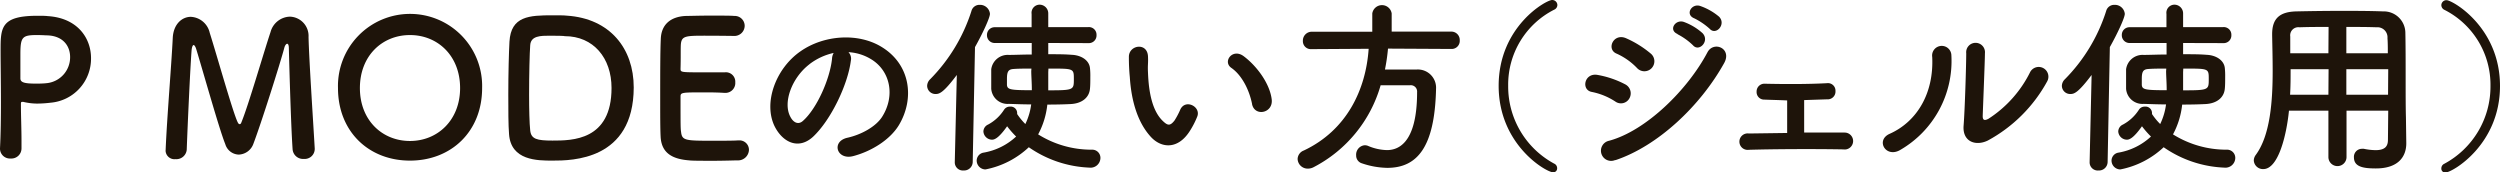
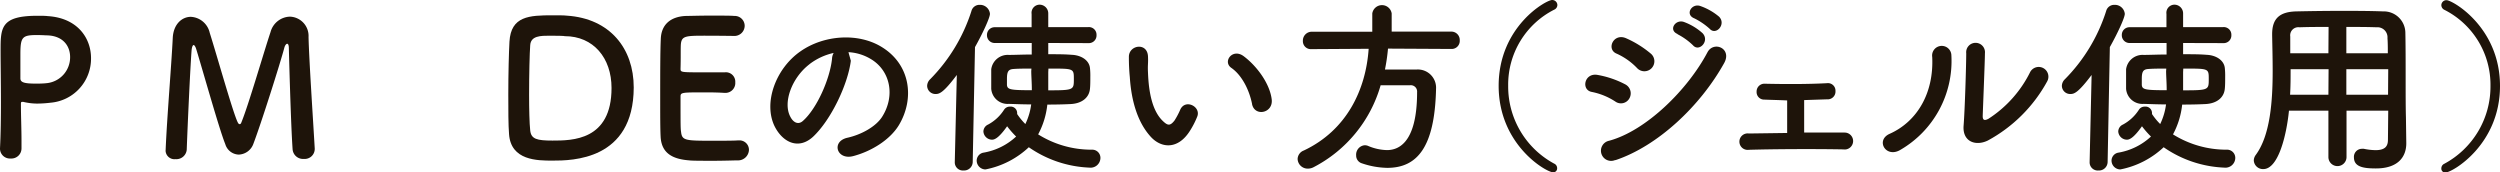
<svg xmlns="http://www.w3.org/2000/svg" viewBox="0 0 427.9 29.5">
  <defs>
    <style>.cls-1{fill:#1e140a;}</style>
  </defs>
  <g id="レイヤー_2" data-name="レイヤー 2">
    <g id="レイヤー_1-2" data-name="レイヤー 1">
      <path class="cls-1" d="M1.82,27.13A1.7,1.7,0,0,1,0,25.5v-.09c.13-2.5.16-5.32.16-8C.16,14.08.1,10.94.1,8.7c0-3.93,0-6,6.3-6,.67,0,1.31,0,1.79.06,5.06.32,7.39,3.74,7.39,7.2a7.56,7.56,0,0,1-6.94,7.62,19.35,19.35,0,0,1-2.31.15A10.29,10.29,0,0,1,4,17.44a.67.67,0,0,0-.22,0c-.16,0-.2.09-.2.35,0,2,.1,4.25.1,6.37v1.24A1.73,1.73,0,0,1,1.82,27.13ZM6.33,6c-2.55,0-2.84.35-2.84,3.32,0,1.12,0,2.44,0,3.56v.54c0,.67.64.89,2.62.89.61,0,1.28,0,2-.09A4.45,4.45,0,0,0,12,9.76c0-1.92-1.25-3.71-4.13-3.71C7.87,6.05,7.1,6,6.33,6Z" />
      <path class="cls-1" d="M28.35,25.69c.23-5.6,1-14.59,1.22-19.23.13-2.36,1.6-3.58,3.1-3.58A3.5,3.5,0,0,1,35.9,5.63c1.22,3.84,4,13.76,4.8,15.33.1.19.19.29.32.29s.23-.1.29-.29c1.22-2.95,3.78-11.84,5-15.49a3.54,3.54,0,0,1,3.3-2.62,3.3,3.3,0,0,1,3.2,3.49c.1,4.12.8,14.52,1.06,19.07v.12A1.72,1.72,0,0,1,52,27.2a1.79,1.79,0,0,1-1.92-1.67c-.32-4.57-.64-17.27-.64-17.27,0-.55-.13-.77-.29-.77s-.38.29-.48.67c-.7,2.66-4,13.05-5.31,16.48a2.77,2.77,0,0,1-2.5,1.82,2.48,2.48,0,0,1-2.3-1.79c-1-2.43-3.84-12.58-5-16.35-.13-.38-.29-.61-.42-.61s-.29.26-.35.93c-.22,2.82-.67,12.54-.83,17a1.78,1.78,0,0,1-1.92,1.6,1.52,1.52,0,0,1-1.7-1.44Z" />
-       <path class="cls-1" d="M57.85,15.07a12.34,12.34,0,1,1,24.67,0c0,7.46-5.31,12.42-12.35,12.42S57.85,22.53,57.85,15.07Zm20.9,0C78.75,9.54,74.91,6,70.17,6S61.6,9.54,61.6,15.07s3.84,9.06,8.57,9.06S78.75,20.57,78.75,15.07Z" />
      <path class="cls-1" d="M94.56,27.49c-2.56,0-7.11,0-7.43-4.52C87,21.41,87,18.81,87,16.13c0-3.52.1-7.23.2-9,.25-4.39,3.42-4.51,7.39-4.51,1,0,2,0,2.43.06,7.39.48,11.45,5.63,11.45,12.29C108.44,27.45,97.88,27.49,94.56,27.49ZM94.11,6.11c-1.54,0-3.26,0-3.36,1.63-.1,1.35-.19,5-.19,8.48,0,2.53.06,4.9.19,6.11.16,1.48,1.15,1.73,3.81,1.73,3.36,0,10.11,0,10.11-9,0-5.15-3.11-8.87-8-8.87C96.67,6.14,95.29,6.11,94.11,6.11Z" />
      <path class="cls-1" d="M120.54,6.11c-3.2,0-3.87.07-4,1.44-.06.77,0,2.34-.06,4.19,0,.64,0,.64,4,.64,1.47,0,3,0,3.58,0a1.61,1.61,0,0,1,1.79,1.7,1.69,1.69,0,0,1-1.69,1.82H124c-.8-.06-2-.09-3.24-.09-4,0-4.28,0-4.28.7,0,4.77,0,5.5.09,6.05.16,1.47.68,1.53,5.19,1.53,1.88,0,3.93,0,4.54-.06h.16a1.62,1.62,0,0,1,1.73,1.63,1.87,1.87,0,0,1-2,1.79c-.41,0-2.27.07-4.13.07s-3.67,0-4.09-.07c-2.94-.22-4.77-1.28-4.9-4.09C113,22,113,19.61,113,17c0-3.9,0-8.25.1-10.27.06-2.56,1.72-3.9,4.32-4,.57,0,2.39-.06,4.19-.06s3.58,0,4.06.06a1.7,1.7,0,0,1,1.79,1.7,1.76,1.76,0,0,1-1.89,1.72S122.72,6.11,120.54,6.11Z" />
-       <path class="cls-1" d="M145.63,10.4c-.51,4.06-3.39,10.11-6.46,13-2.47,2.27-5.16,1-6.56-1.73-2-4,.12-9.92,4.41-12.89C141,6,146.81,5.57,150.84,8c5,3,5.76,8.86,3,13.44-1.5,2.46-4.64,4.45-7.81,5.28-2.81.73-3.8-2.5-1-3.14,2.43-.54,4.89-1.92,5.95-3.58,2.27-3.58,1.41-7.78-1.76-9.79a8.24,8.24,0,0,0-4-1.28A1.59,1.59,0,0,1,145.63,10.4Zm-7.1.61c-3,2.3-4.58,6.56-3.24,9,.48.93,1.32,1.41,2.12.7,2.4-2.11,4.64-7.19,5-10.65a2.22,2.22,0,0,1,.28-1A10.52,10.52,0,0,0,138.53,11Z" />
+       <path class="cls-1" d="M145.63,10.4c-.51,4.06-3.39,10.11-6.46,13-2.47,2.27-5.16,1-6.56-1.73-2-4,.12-9.92,4.41-12.89C141,6,146.81,5.57,150.84,8c5,3,5.76,8.86,3,13.44-1.5,2.46-4.64,4.45-7.81,5.28-2.81.73-3.8-2.5-1-3.14,2.43-.54,4.89-1.92,5.95-3.58,2.27-3.58,1.41-7.78-1.76-9.79a8.24,8.24,0,0,0-4-1.28Zm-7.1.61c-3,2.3-4.58,6.56-3.24,9,.48.93,1.32,1.41,2.12.7,2.4-2.11,4.64-7.19,5-10.65a2.22,2.22,0,0,1,.28-1A10.52,10.52,0,0,0,138.53,11Z" />
      <path class="cls-1" d="M163.42,27.74l.35-14.91c-2.33,3.1-3,3.26-3.64,3.26a1.42,1.42,0,0,1-1.44-1.4,1.62,1.62,0,0,1,.51-1.12,29.25,29.25,0,0,0,7.07-11.68A1.41,1.41,0,0,1,167.68.83a1.7,1.7,0,0,1,1.76,1.54c0,.67-1.28,3.42-2.56,5.69l-.39,19.68a1.48,1.48,0,0,1-1.56,1.44,1.39,1.39,0,0,1-1.51-1.41Zm16-20.38V9.28c1.44,0,2.82,0,4,.1,1.63.06,3,.92,3.14,2.27a12.79,12.79,0,0,1,.06,1.53c0,.74,0,1.44-.06,2-.13,1.51-1.35,2.53-3.3,2.63-1.18.06-2.56.09-4,.09A13.81,13.81,0,0,1,177.69,23a17.14,17.14,0,0,0,9.19,2.62,1.4,1.4,0,0,1,1.47,1.44,1.69,1.69,0,0,1-1.89,1.63,19.52,19.52,0,0,1-10.37-3.49A15,15,0,0,1,168.67,29a1.52,1.52,0,0,1-1.5-1.54,1.4,1.4,0,0,1,1.21-1.34,10.89,10.89,0,0,0,5.54-2.75,15.52,15.52,0,0,1-1.54-1.76c-1.53,2.17-2.24,2.3-2.59,2.3a1.5,1.5,0,0,1-1.47-1.41,1.33,1.33,0,0,1,.8-1.18,7.39,7.39,0,0,0,2.75-2.56,1.16,1.16,0,0,1,1-.51,1.1,1.1,0,0,1,1.22,1,.9.9,0,0,1,0,.26,11,11,0,0,0,1.41,1.72,11,11,0,0,0,1-3.36c-1.41,0-2.72-.06-3.84-.09a2.8,2.8,0,0,1-3-2.59c0-.51,0-1.12,0-1.7s0-1.18,0-1.63a2.84,2.84,0,0,1,3-2.46c1.12,0,2.49-.07,3.93-.07V7.36H170.3A1.32,1.32,0,0,1,168.93,6a1.31,1.31,0,0,1,1.37-1.34h6.27l0-2.27v0A1.39,1.39,0,0,1,177.92.8a1.49,1.49,0,0,1,1.5,1.5c0,.8,0,1.57,0,2.34h6.85A1.3,1.3,0,0,1,187.68,6a1.31,1.31,0,0,1-1.38,1.38Zm-2.88,4.38c-1.15,0-2.2,0-3.1.07s-1.09.51-1.09,1.73c0,.35,0,.73,0,1,.07.8.61.9,4.26.9,0-1.32-.1-2.47-.1-3.27Zm2.88.61c0,1,0,2.05,0,3.11,4.38,0,4.38-.07,4.38-1.92s0-1.8-4.35-1.8Z" />
      <path class="cls-1" d="M197,23.45c-2.3-2.49-3.36-6.2-3.62-10.24a34.37,34.37,0,0,1-.16-3.55c.07-2,3.17-2.43,3.27,0,.06,1.25-.07,1.31,0,2.79.13,3.36.73,6.52,2.53,8.25.83.8,1.24.9,2-.06a12.94,12.94,0,0,0,1-1.89c.87-1.86,3.52-.51,2.92,1.15a14.35,14.35,0,0,1-1.25,2.46C201.63,25.66,198.78,25.37,197,23.45Zm17.31-5.63c-.51-2.56-1.82-5-3.55-6.2-1.54-1.06.19-3.43,2.11-2,2.27,1.7,4.48,4.7,4.8,7.42C217.92,19.39,214.75,20,214.3,17.82Z" />
      <path class="cls-1" d="M237.57,8.32a32.48,32.48,0,0,1-.52,3.58c1.76,0,3.68,0,5.41,0a3.12,3.12,0,0,1,3.33,3.36v.16c-.26,9.7-3.17,13.31-8.35,13.31a14.1,14.1,0,0,1-4.32-.77,1.38,1.38,0,0,1-1-1.37,1.61,1.61,0,0,1,1.47-1.73,1.46,1.46,0,0,1,.61.13,8.72,8.72,0,0,0,3.17.7c1.56,0,5.18-.67,5.18-9.92a1.08,1.08,0,0,0-1.19-1.18h-5.05a22.85,22.85,0,0,1-11.52,14.05,2.07,2.07,0,0,1-.93.22,1.72,1.72,0,0,1-1.76-1.66,1.61,1.61,0,0,1,1.06-1.44c7.33-3.46,10.62-10.37,11.1-17.41l-9.82.06h0A1.36,1.36,0,0,1,223,7a1.52,1.52,0,0,1,1.51-1.57h10.37V2.3a1.68,1.68,0,0,1,3.32,0V5.41h10.21a1.43,1.43,0,0,1,1.44,1.5,1.38,1.38,0,0,1-1.44,1.47Z" />
      <path class="cls-1" d="M265.85,29.5c-1.15,0-9.34-4.67-9.34-14.81S264.64,0,265.66,0a.88.88,0,0,1,.9.86.89.89,0,0,1-.55.8,14.37,14.37,0,0,0-7.87,13A15,15,0,0,0,266,28a.85.85,0,0,1,.52.8A.67.67,0,0,1,265.85,29.5Z" />
      <path class="cls-1" d="M276.48,17.38a11.39,11.39,0,0,0-4-1.64c-1.92-.32-1.31-3.36,1-2.91a16.23,16.23,0,0,1,4.68,1.6,1.73,1.73,0,0,1,.73,2.4A1.65,1.65,0,0,1,276.48,17.38Zm0,10a1.74,1.74,0,1,1-1.06-3.29c6.37-1.73,13.47-8.77,16.83-15.14,1.06-2,4.26-.67,2.85,1.86C291,18.17,283.74,25,276.48,27.42Zm3.71-15.74a11.16,11.16,0,0,0-3.49-2.46c-1.82-.74-.54-3.59,1.63-2.63a17.52,17.52,0,0,1,4.26,2.66,1.71,1.71,0,1,1-2.4,2.43Zm6.94-5.82c-1.63-.68-.35-2.6,1.12-2.05a9.77,9.77,0,0,1,3.17,1.92c1.25,1.34-.61,3.29-1.66,2.05A11,11,0,0,0,287.13,5.86ZM290,3.14c-1.63-.64-.48-2.6,1-2.12a10.27,10.27,0,0,1,3.23,1.83c1.28,1.28-.51,3.29-1.6,2.08A11.6,11.6,0,0,0,290,3.14Z" />
      <path class="cls-1" d="M302,17.05a1.29,1.29,0,0,1-1.34-1.37,1.33,1.33,0,0,1,1.41-1.35c3.07.07,7.13.1,10.62-.09a1.29,1.29,0,0,1,1.47,1.34A1.33,1.33,0,0,1,312.73,17l-3.93.13c0,1.82,0,4.09,0,5.56,2.5,0,5,0,6.94,0a1.45,1.45,0,1,1-.25,2.88c-5-.09-11.71-.06-16.16.07a1.41,1.41,0,1,1,0-2.79l6.56-.09c0-1.67,0-4.19,0-5.57C304.38,17.12,302.91,17.09,302,17.05Z" />
      <path class="cls-1" d="M323.42,22.91c4.74-2.11,7.59-7,7.3-13.15A1.65,1.65,0,1,1,334,9.5a17.58,17.58,0,0,1-8.8,16.19C322.75,27.07,321,24,323.42,22.91Zm16.8,1.15c-2.08,1-4.35.19-4.13-2.56s.45-10.49.45-12.38a1.61,1.61,0,1,1,3.2,0c0,1.25-.35,9.69-.38,10.78,0,.71.35.77,1,.42a20.14,20.14,0,0,0,7.13-8,1.66,1.66,0,1,1,2.91,1.6A25.31,25.31,0,0,1,340.22,24.06Z" />
      <path class="cls-1" d="M357.66,27.74,358,12.83c-2.34,3.1-3,3.26-3.65,3.26a1.42,1.42,0,0,1-1.44-1.4,1.62,1.62,0,0,1,.51-1.12,29.14,29.14,0,0,0,7.07-11.68A1.42,1.42,0,0,1,361.92.83a1.7,1.7,0,0,1,1.76,1.54c0,.67-1.28,3.42-2.56,5.69l-.38,19.68a1.48,1.48,0,0,1-1.57,1.44,1.39,1.39,0,0,1-1.51-1.41Zm16-20.38V9.28c1.44,0,2.82,0,4,.1,1.63.06,3,.92,3.14,2.27a12.79,12.79,0,0,1,.06,1.53c0,.74,0,1.44-.06,2-.13,1.51-1.35,2.53-3.3,2.63-1.18.06-2.56.09-4,.09A13.81,13.81,0,0,1,371.93,23a17.19,17.19,0,0,0,9.19,2.62,1.4,1.4,0,0,1,1.47,1.44,1.69,1.69,0,0,1-1.89,1.63,19.52,19.52,0,0,1-10.37-3.49A15,15,0,0,1,362.91,29a1.52,1.52,0,0,1-1.5-1.54,1.4,1.4,0,0,1,1.21-1.34,10.89,10.89,0,0,0,5.54-2.75,15.52,15.52,0,0,1-1.54-1.76c-1.53,2.17-2.24,2.3-2.59,2.3a1.5,1.5,0,0,1-1.47-1.41,1.33,1.33,0,0,1,.8-1.18,7.39,7.39,0,0,0,2.75-2.56,1.16,1.16,0,0,1,1-.51,1.1,1.1,0,0,1,1.22,1,.9.9,0,0,1,0,.26,11,11,0,0,0,1.41,1.72,11,11,0,0,0,1-3.36c-1.41,0-2.72-.06-3.84-.09a2.8,2.8,0,0,1-3-2.59c0-.51,0-1.12,0-1.7s0-1.18,0-1.63a2.84,2.84,0,0,1,3-2.46c1.12,0,2.5-.07,3.93-.07V7.36h-6.27A1.32,1.32,0,0,1,363.17,6a1.31,1.31,0,0,1,1.37-1.34h6.27l0-2.27v0A1.39,1.39,0,0,1,372.16.8a1.49,1.49,0,0,1,1.5,1.5c0,.8,0,1.57,0,2.34h6.85A1.3,1.3,0,0,1,381.92,6a1.31,1.31,0,0,1-1.38,1.38Zm-2.88,4.38c-1.15,0-2.2,0-3.1.07s-1.09.51-1.09,1.73c0,.35,0,.73,0,1,.07.8.61.9,4.26.9,0-1.32-.1-2.47-.1-3.27Zm2.88.61c0,1,0,2.05,0,3.11,4.39,0,4.39-.07,4.39-1.92s0-1.8-4.36-1.8Z" />
      <path class="cls-1" d="M408.77,18.94h-7.14v7.94a1.55,1.55,0,0,1-3.1,0V18.94h-6.75c-.42,4.23-1.83,10-4.39,10a1.57,1.57,0,0,1-1.63-1.47,1.65,1.65,0,0,1,.32-.93c2.5-3.36,2.91-9.21,2.91-14.4,0-2.27-.06-4.38-.09-6.14V5.86c0-2.66,1.24-3.84,4.15-3.91,2.76-.06,5.28-.09,7.84-.09,2.24,0,4.52,0,7,.09a3.7,3.7,0,0,1,3.81,3.55c.1,4.71,0,11.08.1,14.59l.06,4.39v.06c0,2.24-1.34,4.29-5.21,4.29-2.12,0-3.75-.26-3.75-1.89a1.37,1.37,0,0,1,1.38-1.47,1.31,1.31,0,0,1,.32,0,10.46,10.46,0,0,0,2,.23c1.64,0,2.12-.68,2.12-1.76Zm-10.21-7.1h-6.5c0,1.41,0,2.91-.09,4.38h6.56Zm0-7.23c-1.63,0-3.3,0-5,.06A1.39,1.39,0,0,0,392,6.24V9.12h6.53ZM408.7,9.12c0-.93,0-1.82-.06-2.59a1.72,1.72,0,0,0-1.86-1.86c-1.73-.06-3.45-.06-5.18-.06V9.12Zm.07,2.72H401.6l0,4.38h7.14Z" />
      <path class="cls-1" d="M417.86,28.83a.86.86,0,0,1,.51-.8,15,15,0,0,0,7.9-13.34,14.37,14.37,0,0,0-7.87-13,.9.9,0,0,1-.54-.8.87.87,0,0,1,.89-.86c1,0,9.15,4.61,9.15,14.69s-8.19,14.81-9.34,14.81A.66.66,0,0,1,417.86,28.83Z" />
    </g>
  </g>
</svg>